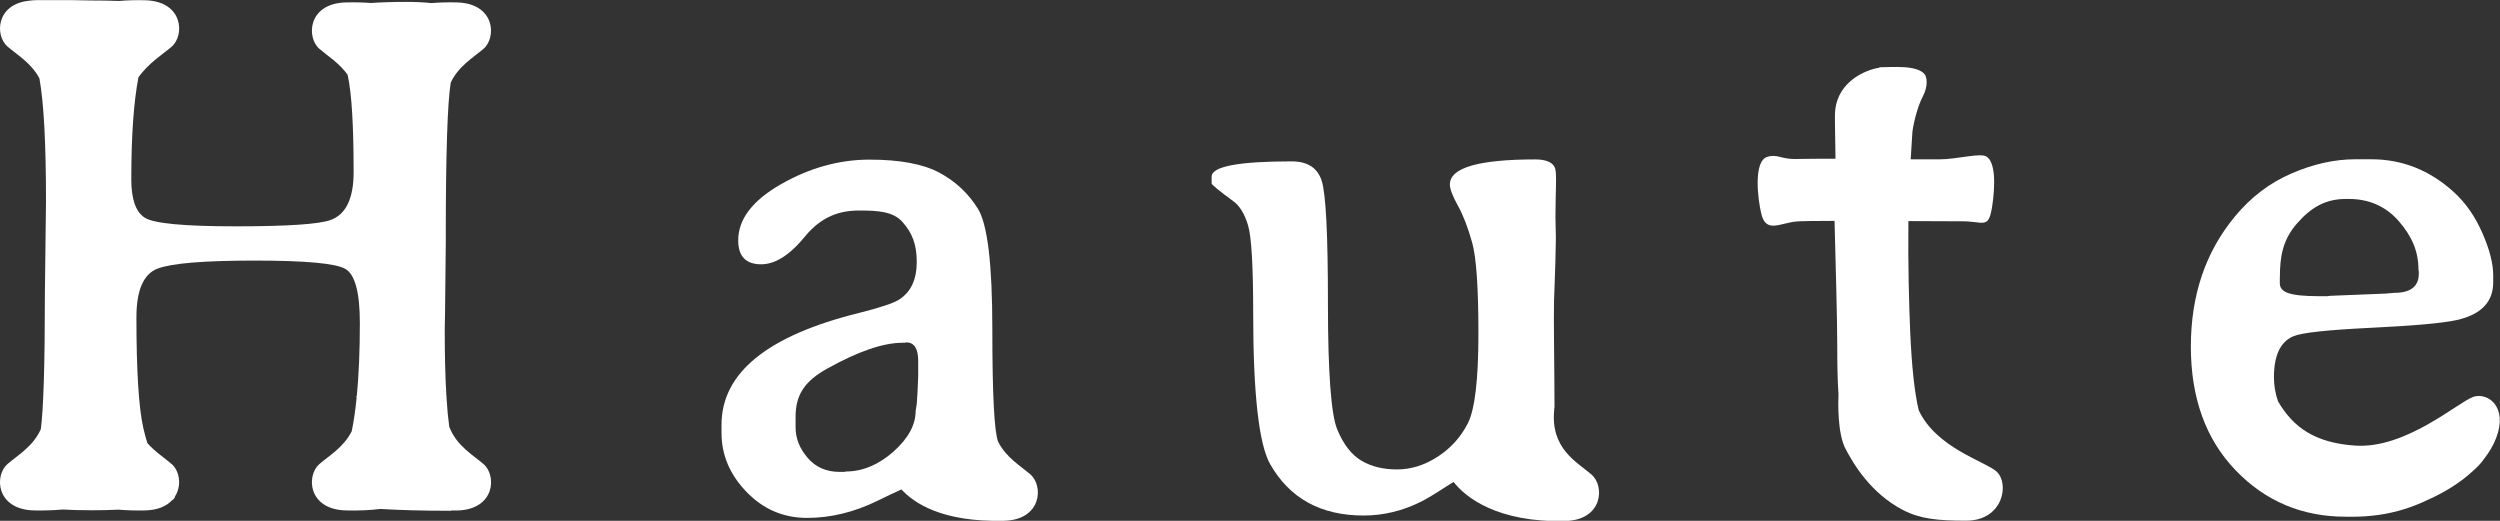
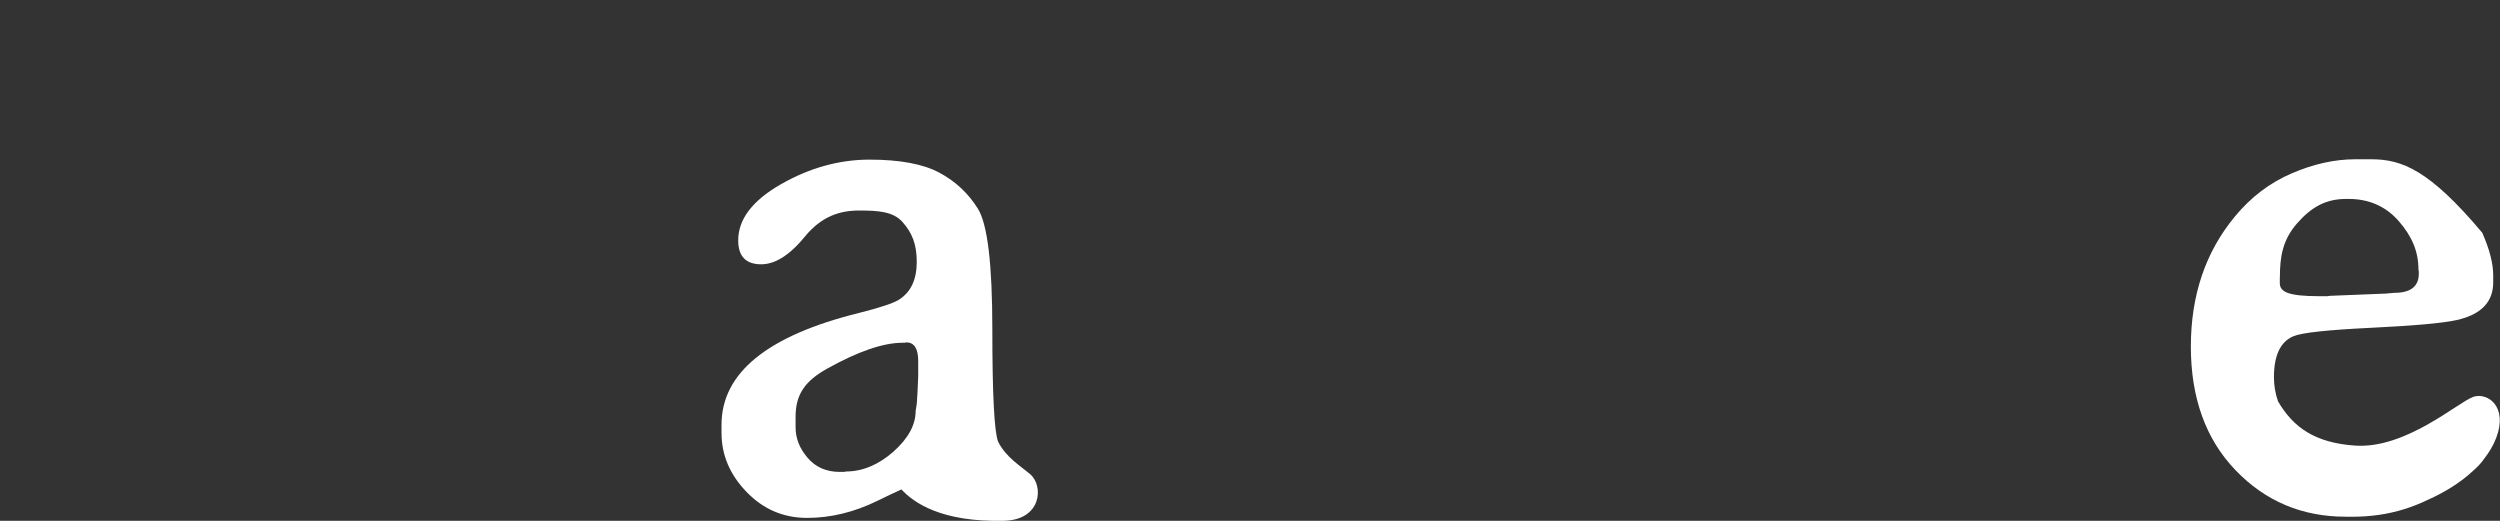
<svg xmlns="http://www.w3.org/2000/svg" width="120" height="25" viewBox="0 0 120 25" fill="none">
  <rect x="0" y="0" width="120" height="25" fill="#333333" stroke="none" />
  <g clip-path="url(#clip0_2_120)">
-     <path d="M21.397 11.434C21.397 7.42 21.477 4.934 21.636 3.96C22.012 3.168 22.74 2.745 23.206 2.346C23.851 1.789 23.755 0.168 21.949 0.117C21.5 0.104 21.091 0.117 20.715 0.148C20.379 0.114 19.99 0.091 19.514 0.091C18.839 0.091 18.277 0.111 17.802 0.144C17.433 0.117 17.03 0.104 16.591 0.117C14.786 0.164 14.689 1.789 15.334 2.346C15.717 2.678 16.279 3.021 16.678 3.578C16.684 3.601 16.691 3.621 16.698 3.648C16.881 4.497 16.974 6.034 16.974 8.259C16.974 9.528 16.605 10.293 15.87 10.559C15.311 10.763 13.794 10.864 11.317 10.864C8.839 10.864 7.383 10.726 6.95 10.451C6.518 10.176 6.302 9.565 6.302 8.622C6.302 6.524 6.418 4.893 6.644 3.715C7.12 3.031 7.828 2.598 8.237 2.242C8.883 1.685 8.786 0.064 6.98 0.013C6.518 1.55702e-06 6.102 0.013 5.713 0.047C5.304 0.03 4.849 0.023 4.34 0.023L3.469 0.007H1.779C1.636 0.007 1.516 0.017 1.41 0.034C-0.19 0.191 -0.256 1.702 0.362 2.235C0.808 2.621 1.503 3.024 1.892 3.762C2.102 4.913 2.208 6.877 2.208 9.656L2.155 14.052C2.155 17.462 2.088 19.644 1.959 20.6C1.593 21.429 0.838 21.862 0.362 22.271C-0.283 22.829 -0.186 24.45 1.62 24.5C2.128 24.513 2.587 24.493 3.006 24.456C3.395 24.48 3.861 24.493 4.433 24.493C4.892 24.493 5.308 24.483 5.687 24.463C6.082 24.497 6.508 24.51 6.98 24.5C7.589 24.483 7.998 24.288 8.254 24.017C8.347 23.956 8.397 23.896 8.397 23.835C8.736 23.305 8.62 22.604 8.237 22.271C7.908 21.986 7.449 21.694 7.073 21.268C7 21.04 6.937 20.795 6.877 20.533C6.658 19.553 6.548 17.788 6.548 15.237C6.548 13.931 6.887 13.153 7.562 12.894C8.237 12.636 9.79 12.508 12.221 12.508C14.652 12.508 16.102 12.639 16.571 12.904C17.04 13.17 17.273 14.035 17.273 15.505C17.273 16.845 17.223 18.009 17.127 19.006H17.107C17.113 19.036 17.113 19.07 17.117 19.103C17.057 19.697 16.98 20.227 16.884 20.697C16.502 21.466 15.79 21.879 15.334 22.271C14.689 22.829 14.786 24.45 16.591 24.5C17.213 24.517 17.762 24.49 18.251 24.43C19.169 24.486 20.299 24.517 21.649 24.517L21.656 24.503C21.756 24.503 21.849 24.503 21.952 24.503C23.758 24.456 23.854 22.832 23.209 22.275C22.71 21.845 21.905 21.392 21.563 20.479C21.51 20.08 21.463 19.607 21.43 19.063C21.43 19.043 21.43 19.026 21.437 19.006H21.427C21.373 18.13 21.347 17.066 21.347 15.814L21.363 14.935L21.4 11.434H21.397Z" fill="white" />
    <path d="M47.908 21.204C47.908 21.204 47.908 21.201 47.908 21.198C47.725 20.718 47.632 18.922 47.632 15.804C47.632 12.686 47.403 10.757 46.937 10.015C46.475 9.273 45.856 8.696 45.078 8.283C44.303 7.87 43.186 7.662 41.736 7.662C40.286 7.662 38.869 8.055 37.496 8.837C36.119 9.622 35.434 10.522 35.434 11.539C35.434 12.304 35.803 12.686 36.538 12.686C37.13 12.686 37.828 12.341 38.627 11.364C39.428 10.387 40.299 10.105 41.24 10.105C42.182 10.105 42.88 10.156 43.329 10.666C43.778 11.176 44.004 11.716 44.004 12.572C44.004 13.428 43.715 14.035 43.133 14.395C42.86 14.562 42.225 14.77 41.23 15.022C36.831 16.11 34.633 17.902 34.633 20.389V20.785C34.633 21.838 35.032 22.782 35.833 23.611C36.635 24.443 37.602 24.859 38.74 24.859C39.877 24.859 41.008 24.584 42.128 24.033C42.594 23.805 42.97 23.627 43.269 23.493C43.854 24.127 45.191 25.074 48.197 24.997C50.003 24.95 50.1 23.325 49.455 22.768C49.002 22.375 48.294 21.966 47.911 21.204H47.908ZM40.609 22.634L40.519 22.651H40.306C39.664 22.651 39.152 22.426 38.766 21.976C38.38 21.526 38.188 21.04 38.188 20.513V19.993C38.188 18.892 38.686 18.271 39.681 17.707C41.174 16.871 42.391 16.452 43.326 16.452H43.415L43.505 16.435C43.884 16.435 44.074 16.734 44.074 17.331V18.056L44.037 18.898L44.021 19.113C44.021 19.281 43.997 19.486 43.951 19.724C43.951 20.395 43.595 21.047 42.883 21.681C42.158 22.315 41.4 22.631 40.605 22.631L40.609 22.634Z" fill="white" />
-     <path d="M74.599 19.654C74.609 19.603 74.616 19.549 74.616 19.499C74.616 18.023 74.569 15.133 74.593 14.451L74.629 13.448C74.653 12.777 74.666 12.357 74.666 12.183C74.666 12.008 74.672 11.757 74.682 11.421L74.662 10.434C74.662 9.156 74.736 8.37 74.646 8.082C74.556 7.793 74.2 7.652 73.701 7.652C70.961 7.652 69.594 8.055 69.594 8.853C69.594 9.068 69.721 9.407 69.977 9.867C70.233 10.327 70.459 10.918 70.662 11.636C70.865 12.354 70.964 13.814 70.964 16.015C70.964 18.217 70.795 19.65 70.459 20.315C70.12 20.979 69.638 21.513 69.009 21.922C68.38 22.328 67.732 22.533 67.06 22.533C66.388 22.533 65.816 22.392 65.344 22.11C64.869 21.828 64.483 21.328 64.187 20.613C63.891 19.895 63.741 17.878 63.741 14.566C63.741 11.253 63.642 9.286 63.439 8.669C63.236 8.051 62.757 7.746 61.999 7.746C59.438 7.746 58.158 7.991 58.158 8.481V8.803C58.158 8.864 58.507 9.149 59.209 9.666C59.505 9.88 59.737 10.26 59.904 10.807C60.07 11.351 60.153 12.753 60.153 15.015C60.153 18.905 60.426 21.328 60.971 22.285C61.909 23.926 63.402 24.745 65.454 24.745C66.402 24.745 67.323 24.523 68.211 24.08C68.497 23.936 68.906 23.688 69.448 23.335C69.564 23.258 69.671 23.194 69.774 23.134C70.332 23.862 71.876 25.094 75.135 25.007C76.941 24.96 77.037 23.335 76.392 22.778C75.697 22.177 74.41 21.536 74.603 19.664L74.599 19.654Z" fill="white" />
-     <path d="M92.098 19.694C91.896 18.831 91.763 17.596 91.689 15.915C91.633 14.616 91.58 12.606 91.603 10.612C92.813 10.619 93.848 10.622 94.2 10.622C95.178 10.622 95.431 10.988 95.6 10.045C95.67 9.662 95.936 7.86 95.341 7.511C95.032 7.33 93.977 7.642 93.093 7.649C92.627 7.652 92.152 7.649 91.713 7.649C91.743 7.165 91.772 6.716 91.796 6.323C91.859 5.856 92.049 5.098 92.291 4.638C92.587 4.074 92.464 3.672 92.394 3.578C92.029 3.104 90.835 3.229 90.213 3.229V3.249C89.495 3.359 88.257 3.93 88.094 5.246C88.061 5.521 88.078 5.766 88.104 7.618C87.419 7.618 86.734 7.622 86.166 7.632C85.501 7.642 85.311 7.383 84.832 7.528C84.147 7.733 84.376 9.582 84.543 10.263C84.775 11.223 85.447 10.693 86.255 10.629C86.481 10.612 87.173 10.602 88.058 10.602C88.118 12.961 88.188 15.331 88.188 16.599C88.188 17.623 88.207 18.348 88.247 18.905C88.231 19.281 88.191 20.795 88.583 21.54C88.959 22.255 89.784 23.671 91.347 24.483C92.165 24.906 93.006 24.993 94.367 24.993C96.172 24.993 96.468 23.184 95.823 22.624C95.264 22.14 92.94 21.493 92.098 19.691V19.694Z" fill="white" />
-     <path d="M118.7 19.059C117.975 19.315 115.477 21.553 113.05 21.389C111.124 21.258 110.076 20.52 109.345 19.264C109.215 18.892 109.149 18.506 109.149 18.11C109.149 17.056 109.461 16.398 110.09 16.136C110.492 15.969 111.736 15.834 113.814 15.734C115.896 15.633 117.26 15.509 117.915 15.364C119.089 15.103 119.674 14.498 119.674 13.552V13.21C119.674 12.646 119.498 11.968 119.149 11.173C118.799 10.377 118.341 9.723 117.769 9.206C116.618 8.165 115.301 7.645 113.821 7.645H113.056C112.062 7.645 111.038 7.873 109.99 8.327C108.939 8.78 108.038 9.468 107.276 10.391C105.866 12.089 105.161 14.173 105.161 16.636C105.161 19.1 105.876 21.08 107.303 22.567C108.733 24.057 110.496 24.802 112.594 24.802H112.986C113.375 24.802 113.758 24.772 114.13 24.721C114.147 24.721 114.167 24.715 114.184 24.715C115.005 24.597 115.793 24.352 116.548 23.986C117.306 23.647 118.071 23.191 118.696 22.61C118.929 22.406 119.112 22.208 119.242 22.016C119.481 21.711 119.681 21.379 119.82 21.013C120.392 19.509 119.398 18.805 118.693 19.056L118.7 19.059ZM109.435 13.3C109.435 12.331 109.564 11.522 110.249 10.733C110.938 9.944 111.633 9.548 112.617 9.548H112.724C113.718 9.548 114.529 9.907 115.151 10.626C115.773 11.344 116.086 12.069 116.086 12.941L116.102 13.032V13.139C116.102 13.75 115.71 14.056 114.928 14.056L114.519 14.092L111.832 14.2L111.726 14.217H111.317C109.824 14.217 109.431 14.008 109.431 13.589V13.3H109.435Z" fill="white" />
+     <path d="M118.7 19.059C117.975 19.315 115.477 21.553 113.05 21.389C111.124 21.258 110.076 20.52 109.345 19.264C109.215 18.892 109.149 18.506 109.149 18.11C109.149 17.056 109.461 16.398 110.09 16.136C110.492 15.969 111.736 15.834 113.814 15.734C115.896 15.633 117.26 15.509 117.915 15.364C119.089 15.103 119.674 14.498 119.674 13.552V13.21C119.674 12.646 119.498 11.968 119.149 11.173C116.618 8.165 115.301 7.645 113.821 7.645H113.056C112.062 7.645 111.038 7.873 109.99 8.327C108.939 8.78 108.038 9.468 107.276 10.391C105.866 12.089 105.161 14.173 105.161 16.636C105.161 19.1 105.876 21.08 107.303 22.567C108.733 24.057 110.496 24.802 112.594 24.802H112.986C113.375 24.802 113.758 24.772 114.13 24.721C114.147 24.721 114.167 24.715 114.184 24.715C115.005 24.597 115.793 24.352 116.548 23.986C117.306 23.647 118.071 23.191 118.696 22.61C118.929 22.406 119.112 22.208 119.242 22.016C119.481 21.711 119.681 21.379 119.82 21.013C120.392 19.509 119.398 18.805 118.693 19.056L118.7 19.059ZM109.435 13.3C109.435 12.331 109.564 11.522 110.249 10.733C110.938 9.944 111.633 9.548 112.617 9.548H112.724C113.718 9.548 114.529 9.907 115.151 10.626C115.773 11.344 116.086 12.069 116.086 12.941L116.102 13.032V13.139C116.102 13.75 115.71 14.056 114.928 14.056L114.519 14.092L111.832 14.2L111.726 14.217H111.317C109.824 14.217 109.431 14.008 109.431 13.589V13.3H109.435Z" fill="white" />
  </g>
  <defs>
    <clipPath id="clip0_2_120">
      <rect width="120" height="25" fill="white" />
    </clipPath>
  </defs>
</svg>